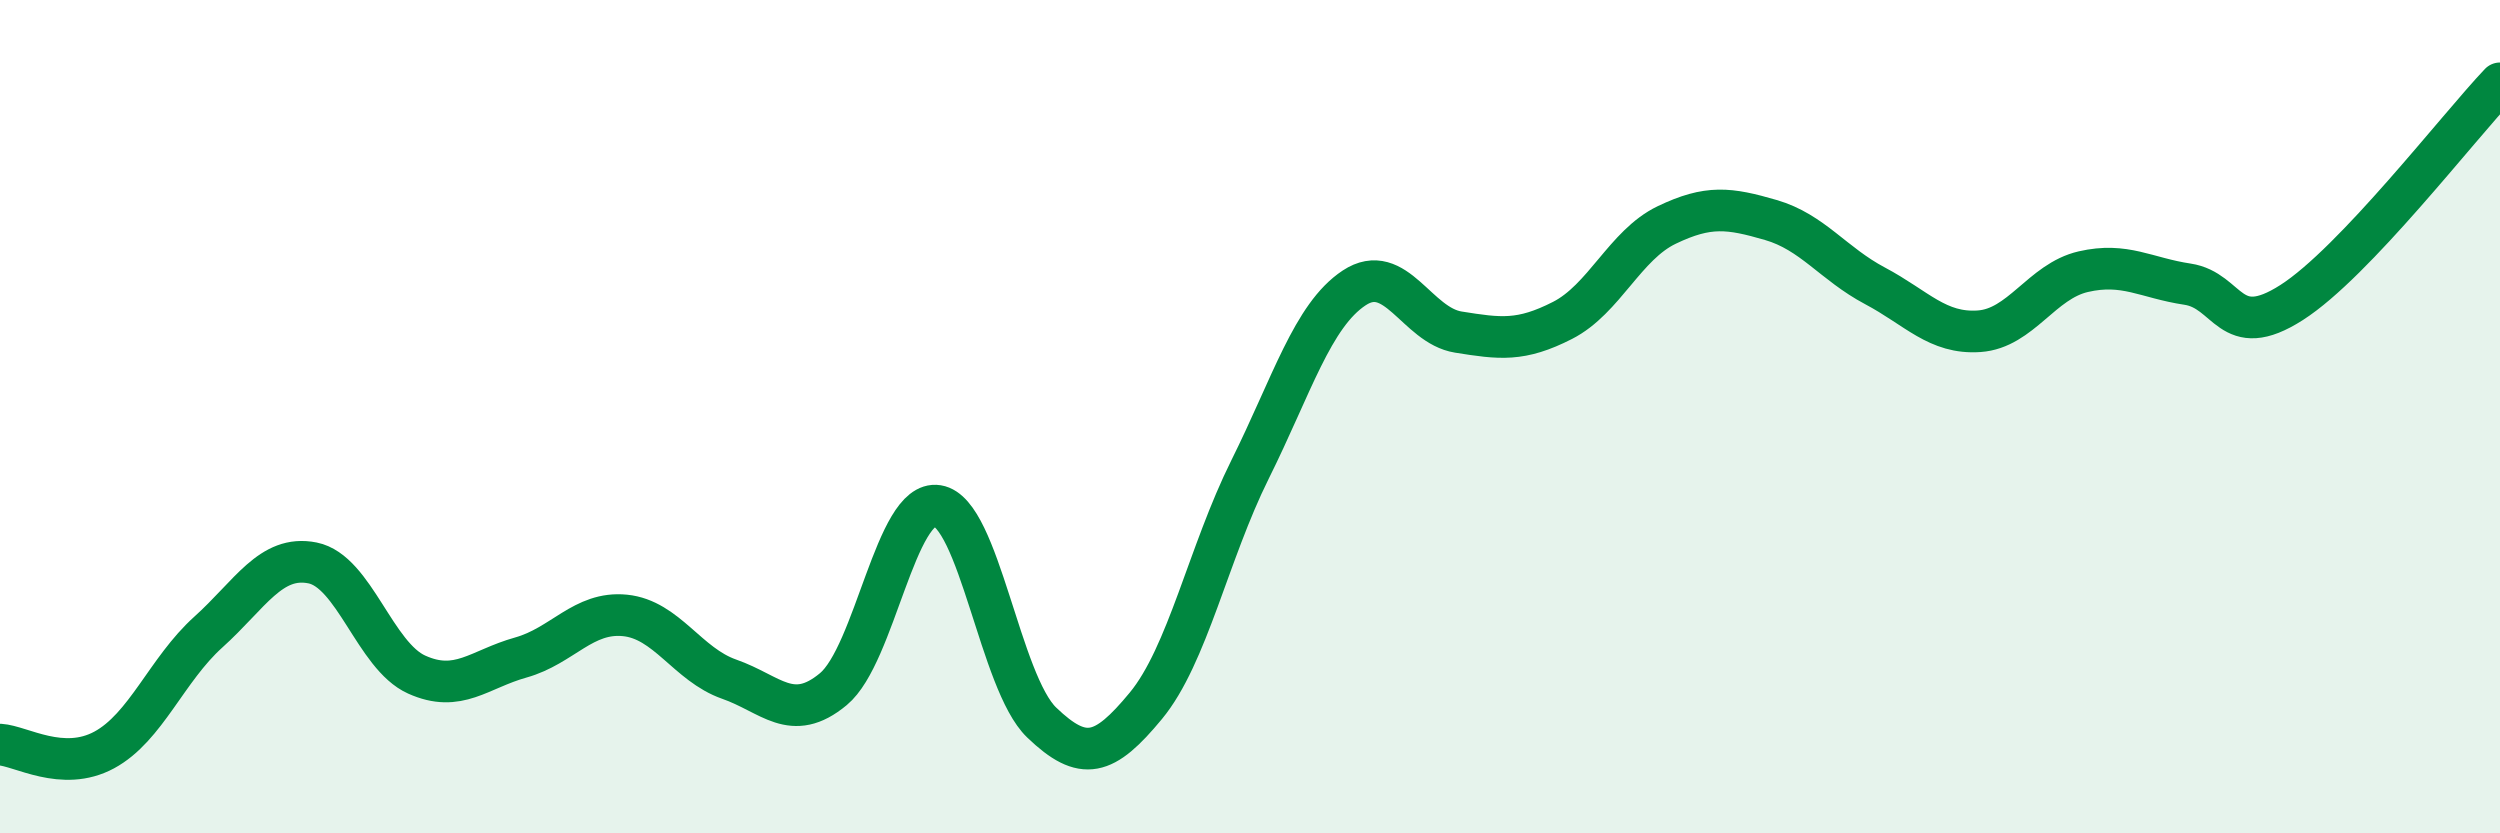
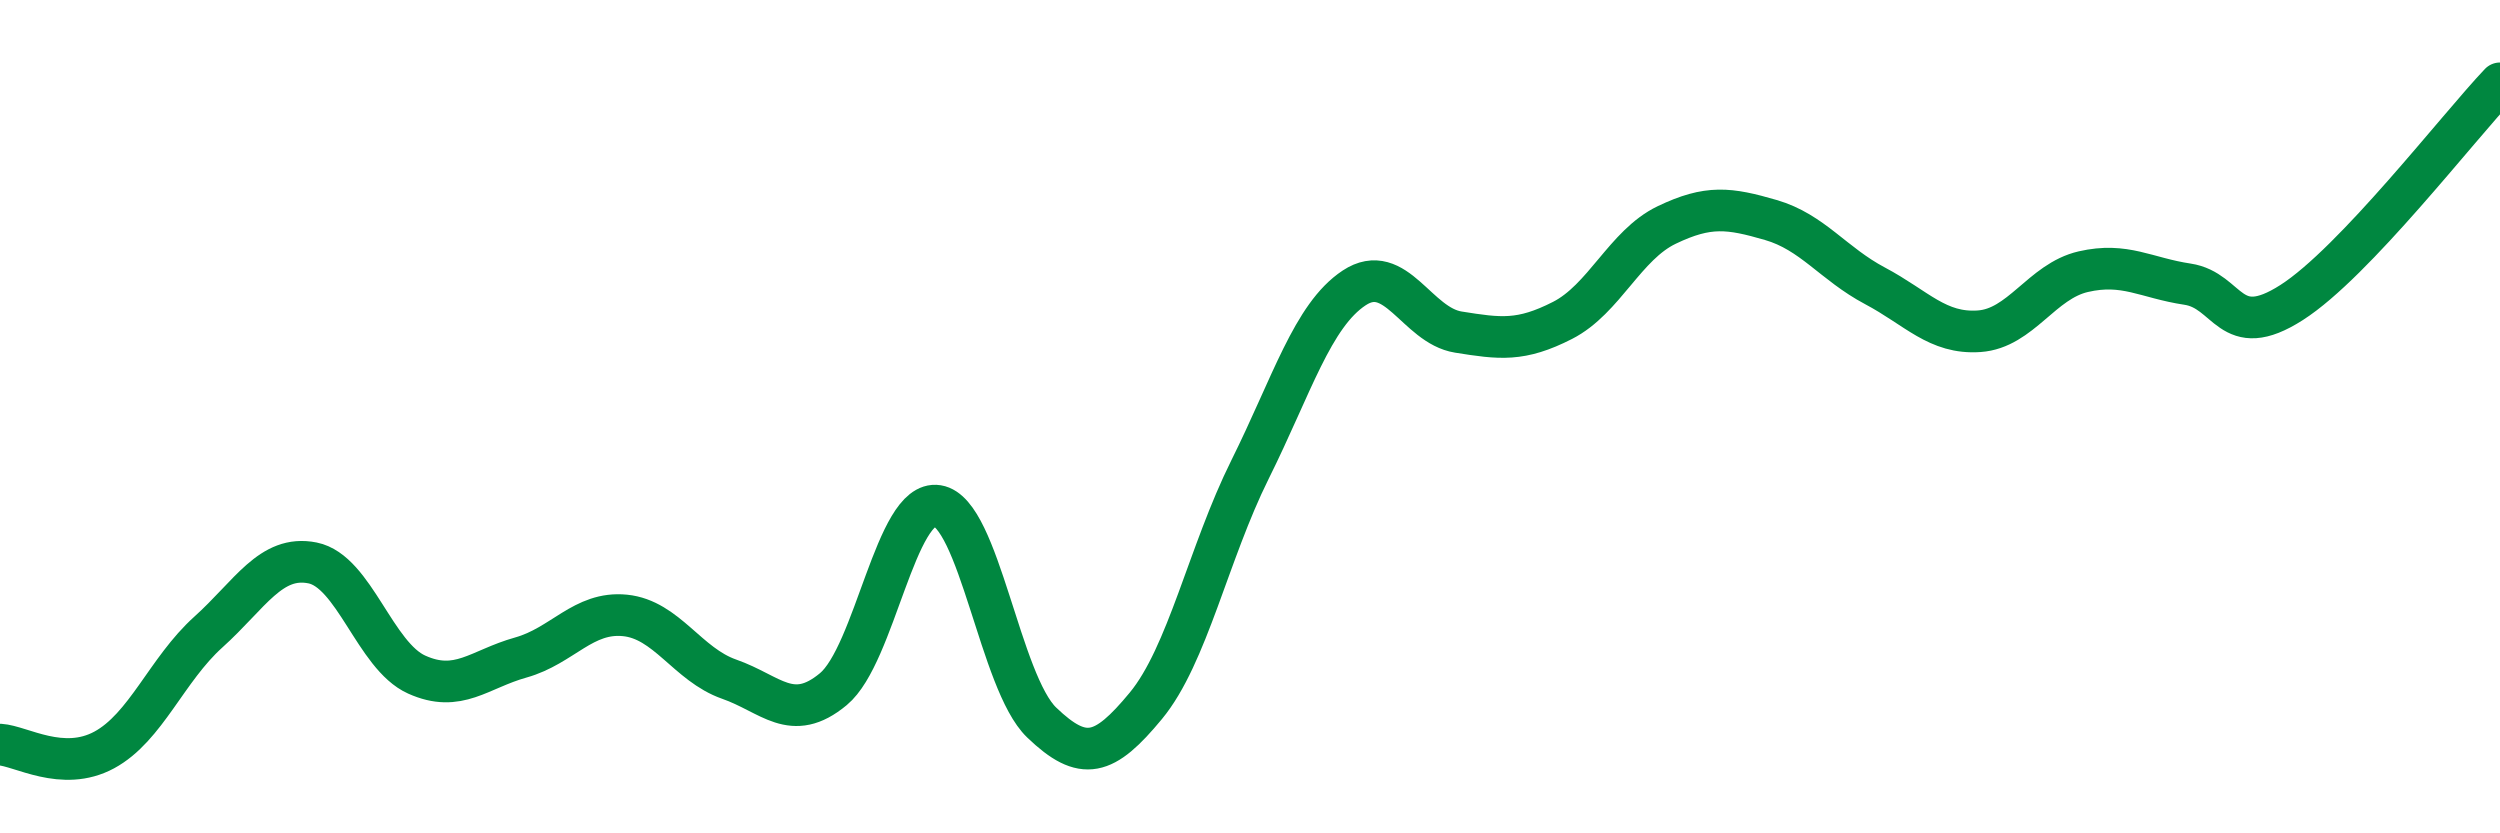
<svg xmlns="http://www.w3.org/2000/svg" width="60" height="20" viewBox="0 0 60 20">
-   <path d="M 0,17.87 C 0.5,17.9 1.5,18.54 2.5,18 C 3.5,17.46 4,16.07 5,15.17 C 6,14.27 6.5,13.31 7.5,13.51 C 8.5,13.71 9,15.74 10,16.19 C 11,16.64 11.5,16.06 12.5,15.78 C 13.5,15.5 14,14.67 15,14.77 C 16,14.87 16.5,15.95 17.5,16.3 C 18.5,16.65 19,17.37 20,16.54 C 21,15.71 21.5,11.98 22.5,12.14 C 23.5,12.3 24,16.38 25,17.34 C 26,18.3 26.5,18.15 27.5,16.94 C 28.5,15.73 29,13.28 30,11.27 C 31,9.26 31.5,7.57 32.5,6.91 C 33.5,6.25 34,7.81 35,7.97 C 36,8.13 36.5,8.2 37.5,7.69 C 38.5,7.18 39,5.88 40,5.4 C 41,4.92 41.5,4.99 42.5,5.28 C 43.5,5.57 44,6.33 45,6.86 C 46,7.39 46.5,8.02 47.5,7.95 C 48.5,7.88 49,6.75 50,6.52 C 51,6.29 51.5,6.67 52.5,6.82 C 53.5,6.97 53.5,8.22 55,7.26 C 56.5,6.3 59,3.05 60,2L60 20L0 20Z" fill="#008740" opacity="0.1" stroke-linecap="round" stroke-linejoin="round" />
  <path d="M 0,17.87 C 0.5,17.9 1.5,18.54 2.5,18 C 3.5,17.46 4,16.07 5,15.17 C 6,14.27 6.5,13.31 7.5,13.51 C 8.5,13.71 9,15.74 10,16.19 C 11,16.64 11.5,16.06 12.5,15.78 C 13.5,15.5 14,14.67 15,14.77 C 16,14.87 16.5,15.95 17.5,16.3 C 18.5,16.65 19,17.37 20,16.54 C 21,15.71 21.5,11.98 22.5,12.14 C 23.5,12.3 24,16.38 25,17.34 C 26,18.3 26.5,18.15 27.5,16.94 C 28.5,15.73 29,13.28 30,11.27 C 31,9.26 31.5,7.57 32.5,6.91 C 33.5,6.25 34,7.81 35,7.97 C 36,8.13 36.5,8.2 37.5,7.69 C 38.5,7.18 39,5.88 40,5.4 C 41,4.92 41.5,4.99 42.5,5.28 C 43.5,5.57 44,6.33 45,6.86 C 46,7.39 46.5,8.02 47.5,7.95 C 48.5,7.88 49,6.75 50,6.52 C 51,6.29 51.5,6.67 52.5,6.82 C 53.5,6.97 53.5,8.22 55,7.26 C 56.5,6.3 59,3.05 60,2" stroke="#008740" stroke-width="1" fill="none" stroke-linecap="round" stroke-linejoin="round" />
</svg>